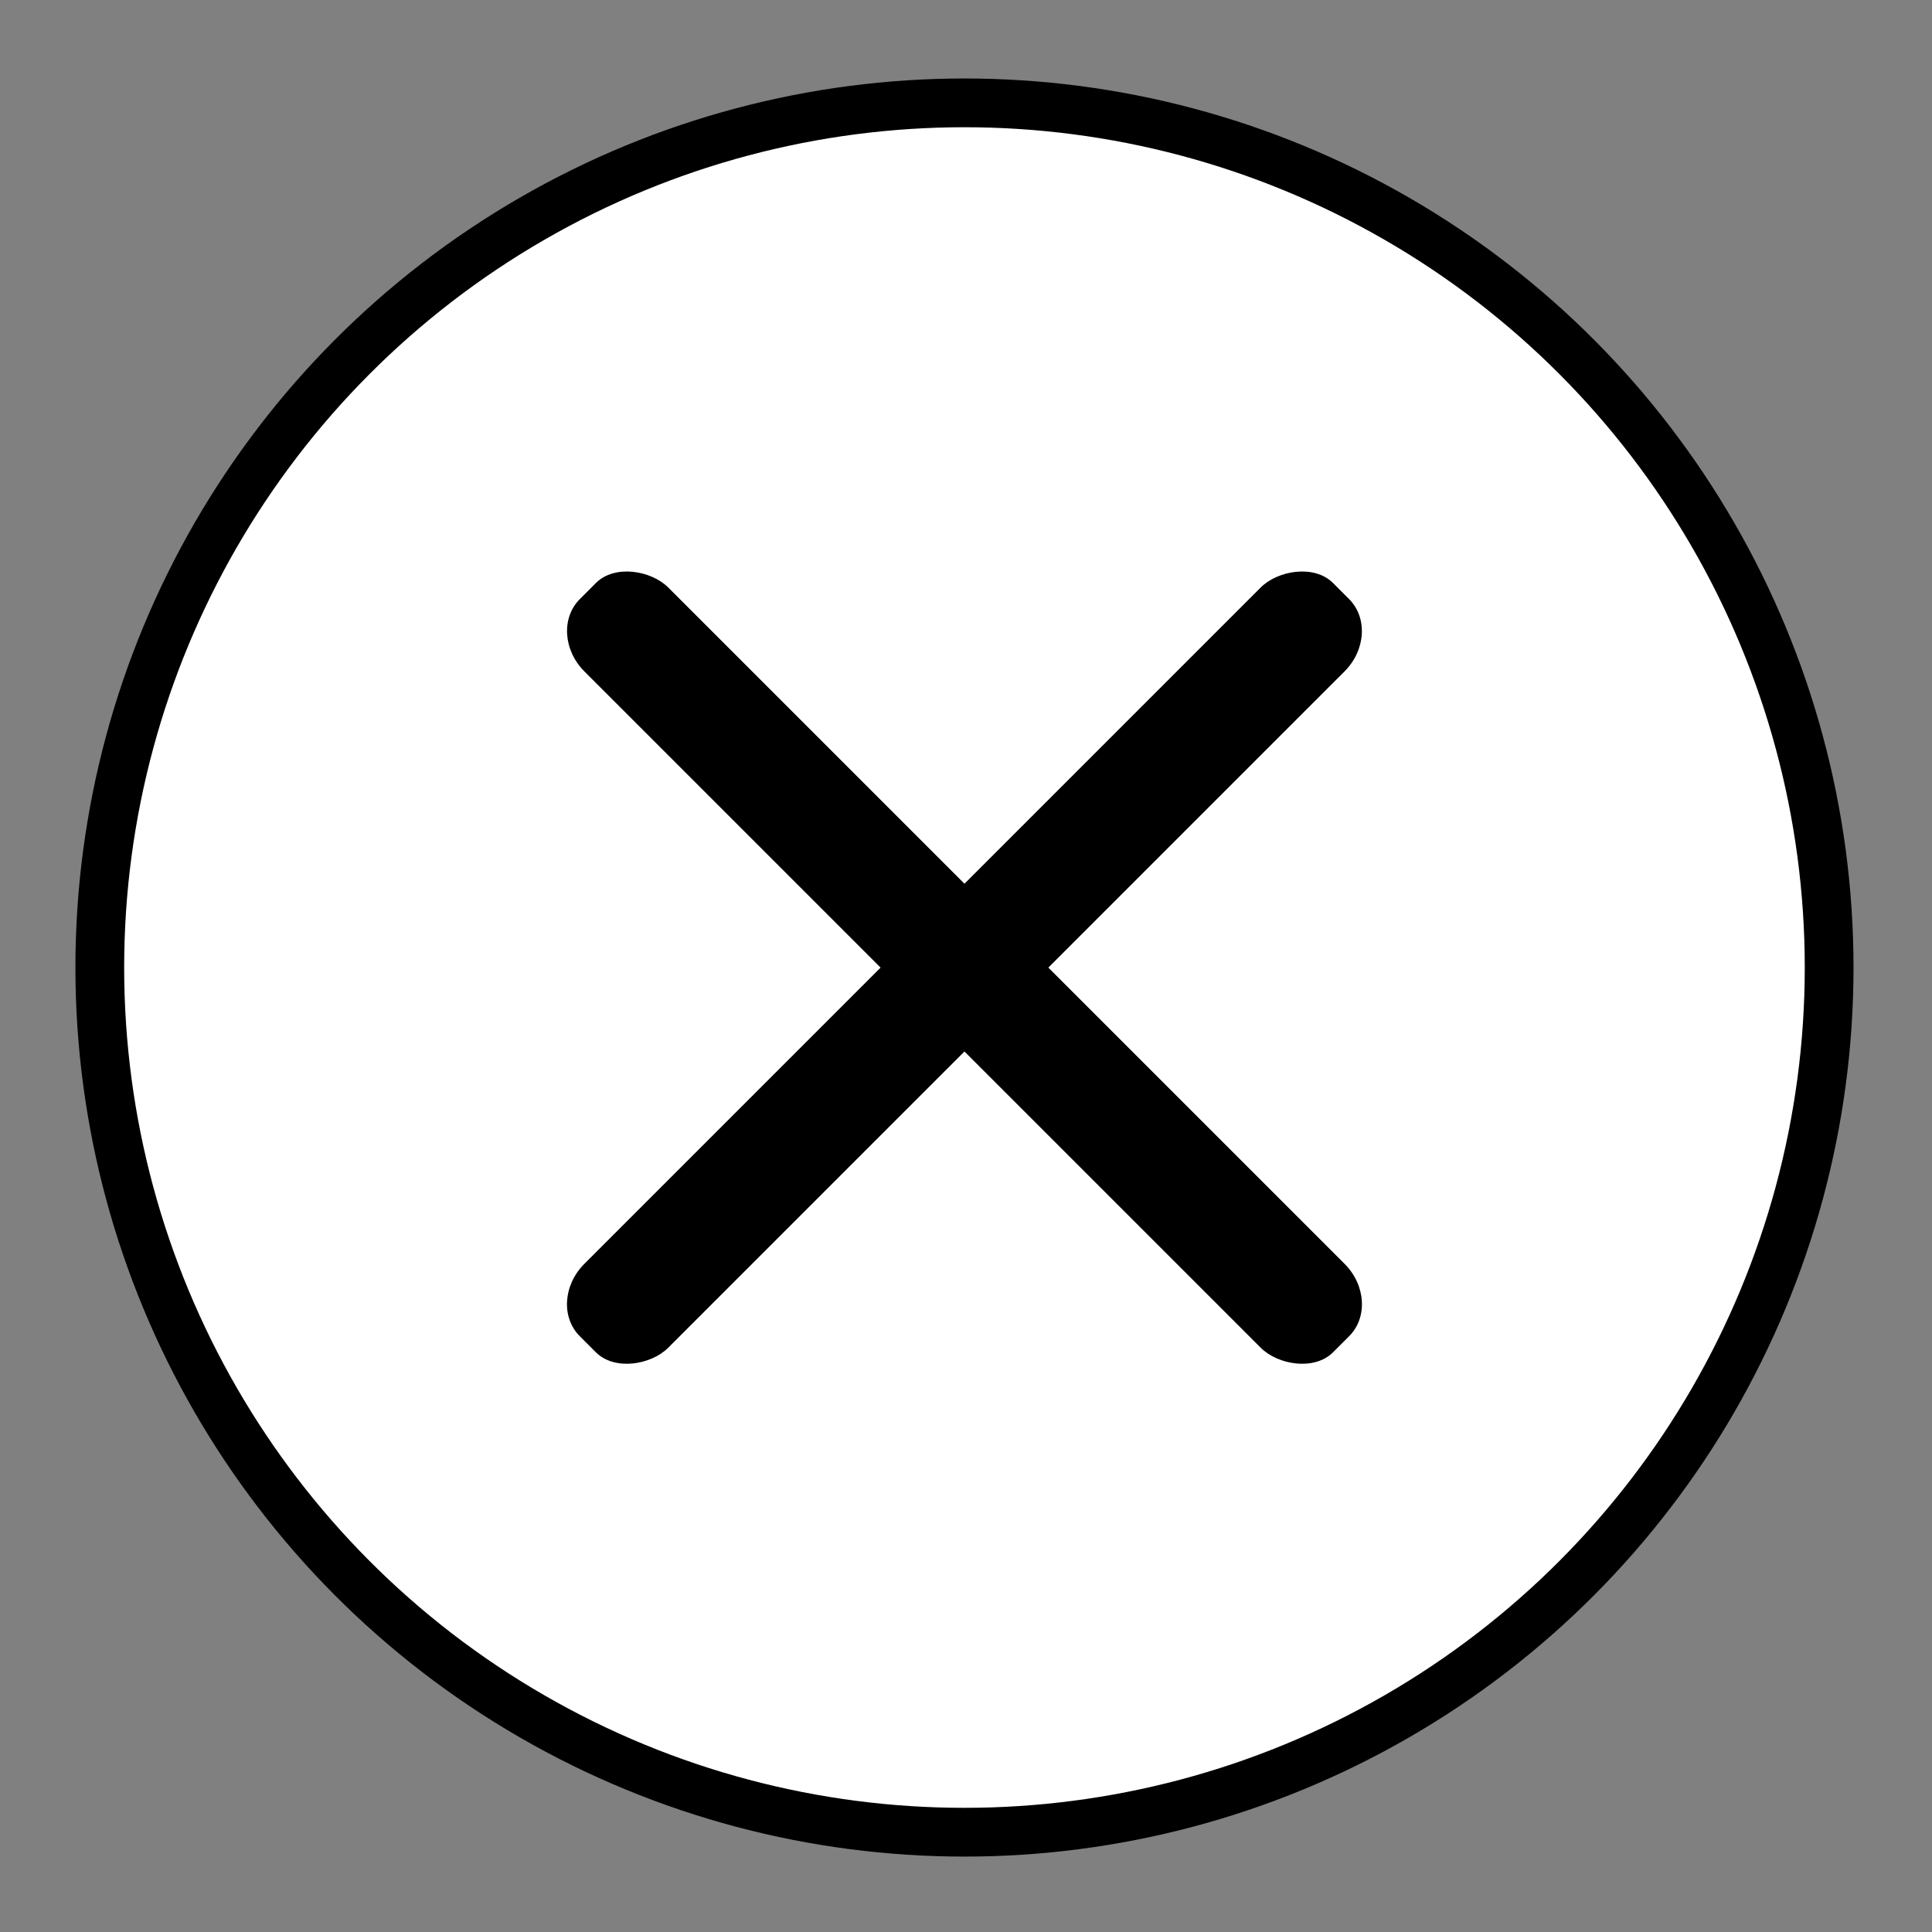
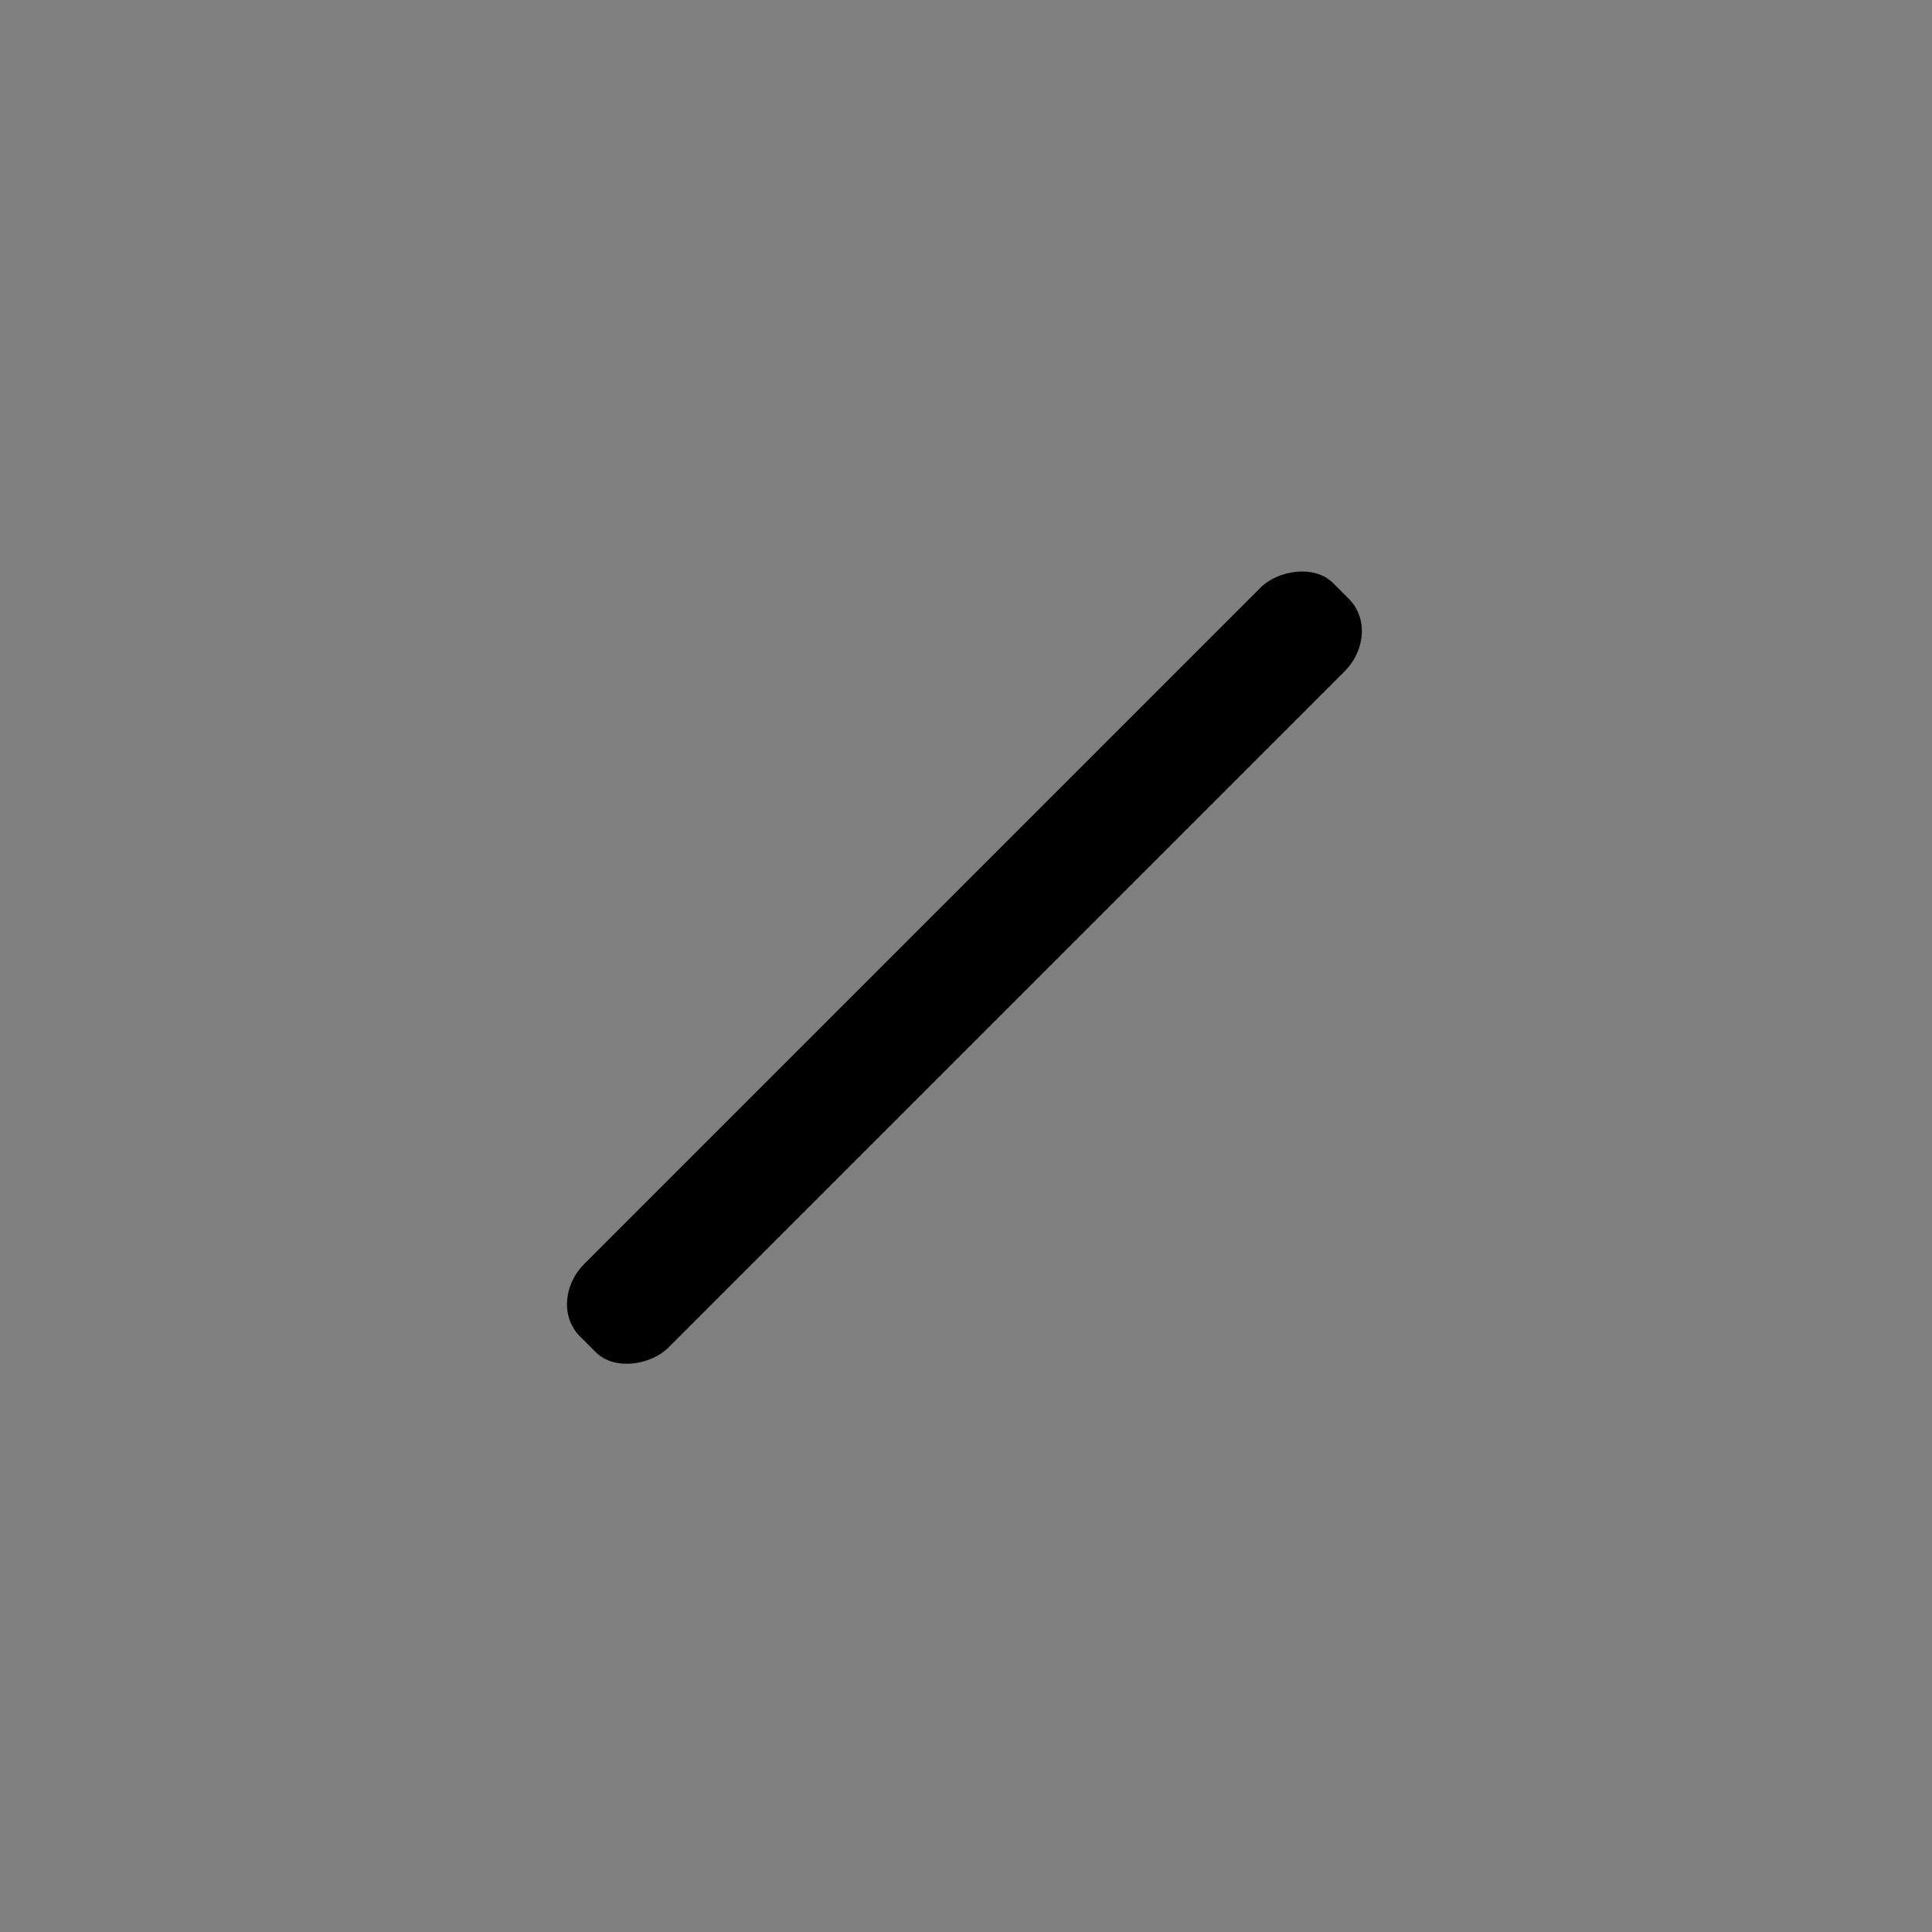
<svg xmlns="http://www.w3.org/2000/svg" xml:space="preserve" width="793px" height="793px" style="shape-rendering:geometricPrecision; text-rendering:geometricPrecision; image-rendering:optimizeQuality; fill-rule:evenodd; clip-rule:evenodd" viewBox="0 0 793 793">
  <rect x="0" y="0" width="793" height="793" fill="#808080" stroke="none" />
  <defs>
    <style type="text/css">  .str0 {stroke:black;stroke-width:20.01;stroke-miterlimit:22.926} .fil1 {fill:black} .fil0 {fill:white}  </style>
  </defs>
  <g id="Слой_x0020_1">
    <g id="background_1_"> </g>
-     <circle class="fil0 str0" cx="395.87" cy="397.13" r="354.91" />
-     <rect class="fil1" transform="matrix(0.544 -0.544 0.617 0.617 224.086 259.807)" width="63.29" height="501.07" rx="25.59" ry="25.59" />
    <rect class="fil1" transform="matrix(-0.544 -0.544 -0.617 0.617 567.651 259.807)" width="63.29" height="501.07" rx="25.59" ry="25.59" />
  </g>
</svg>